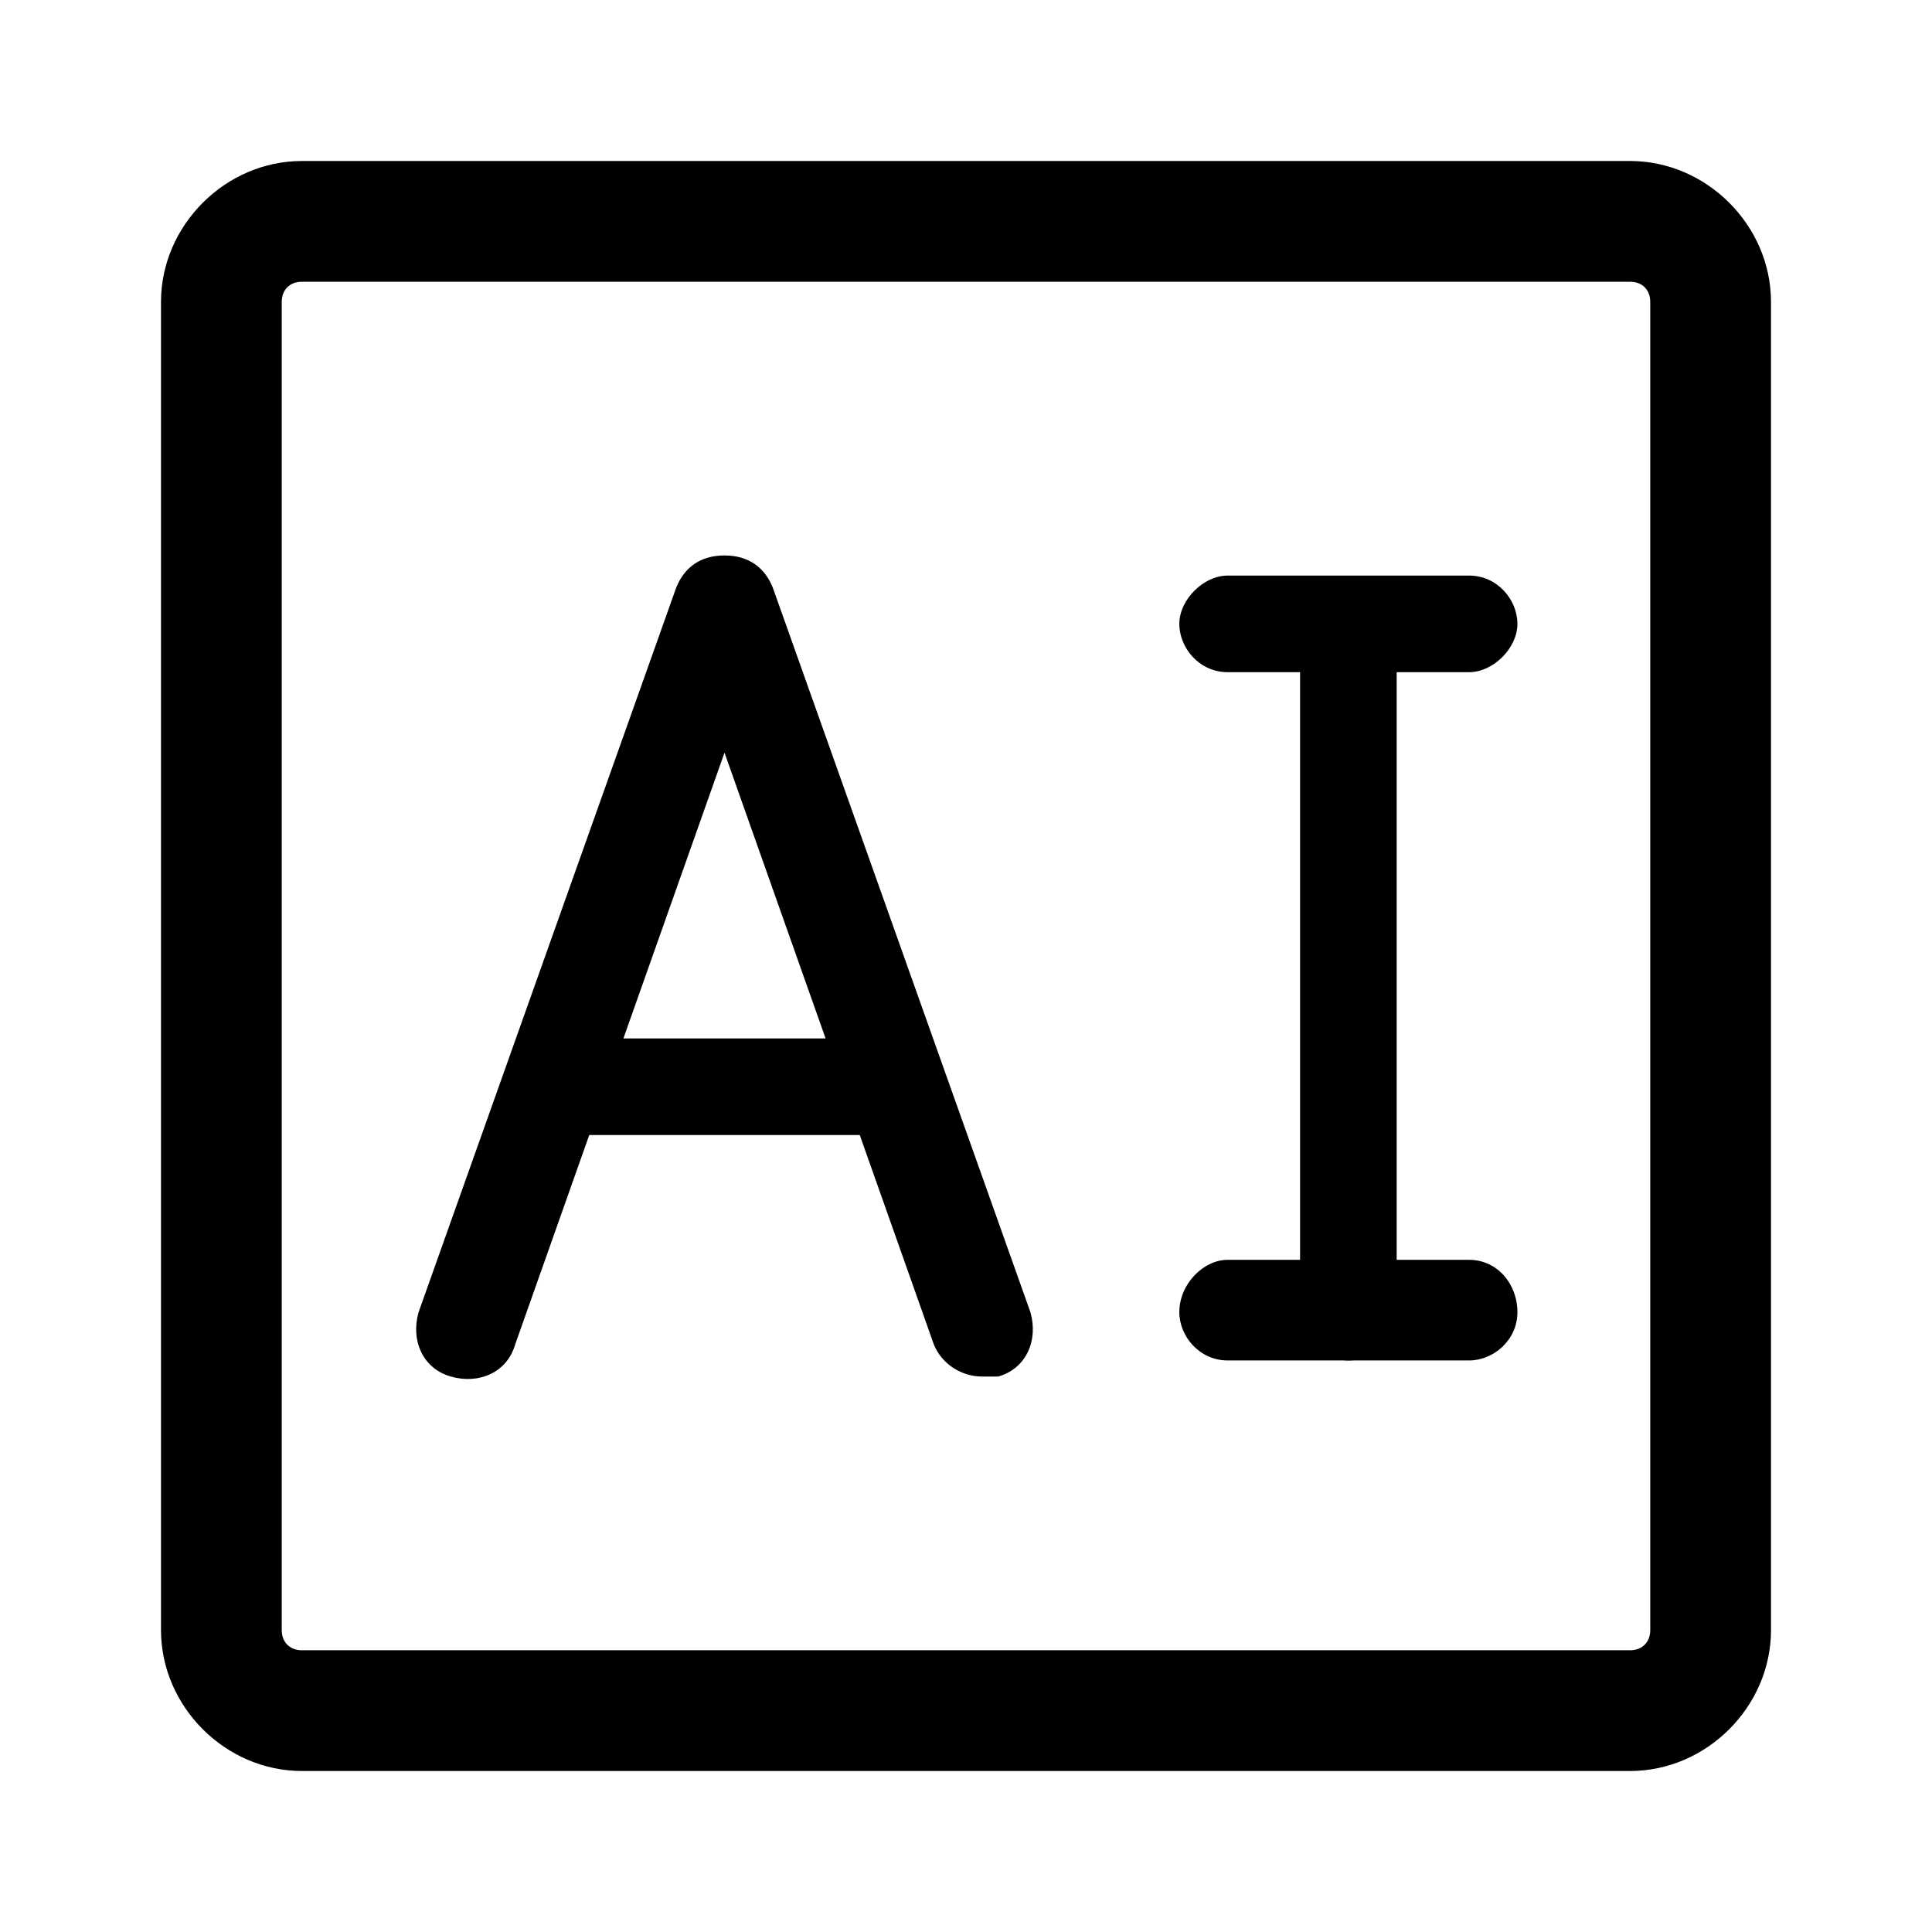
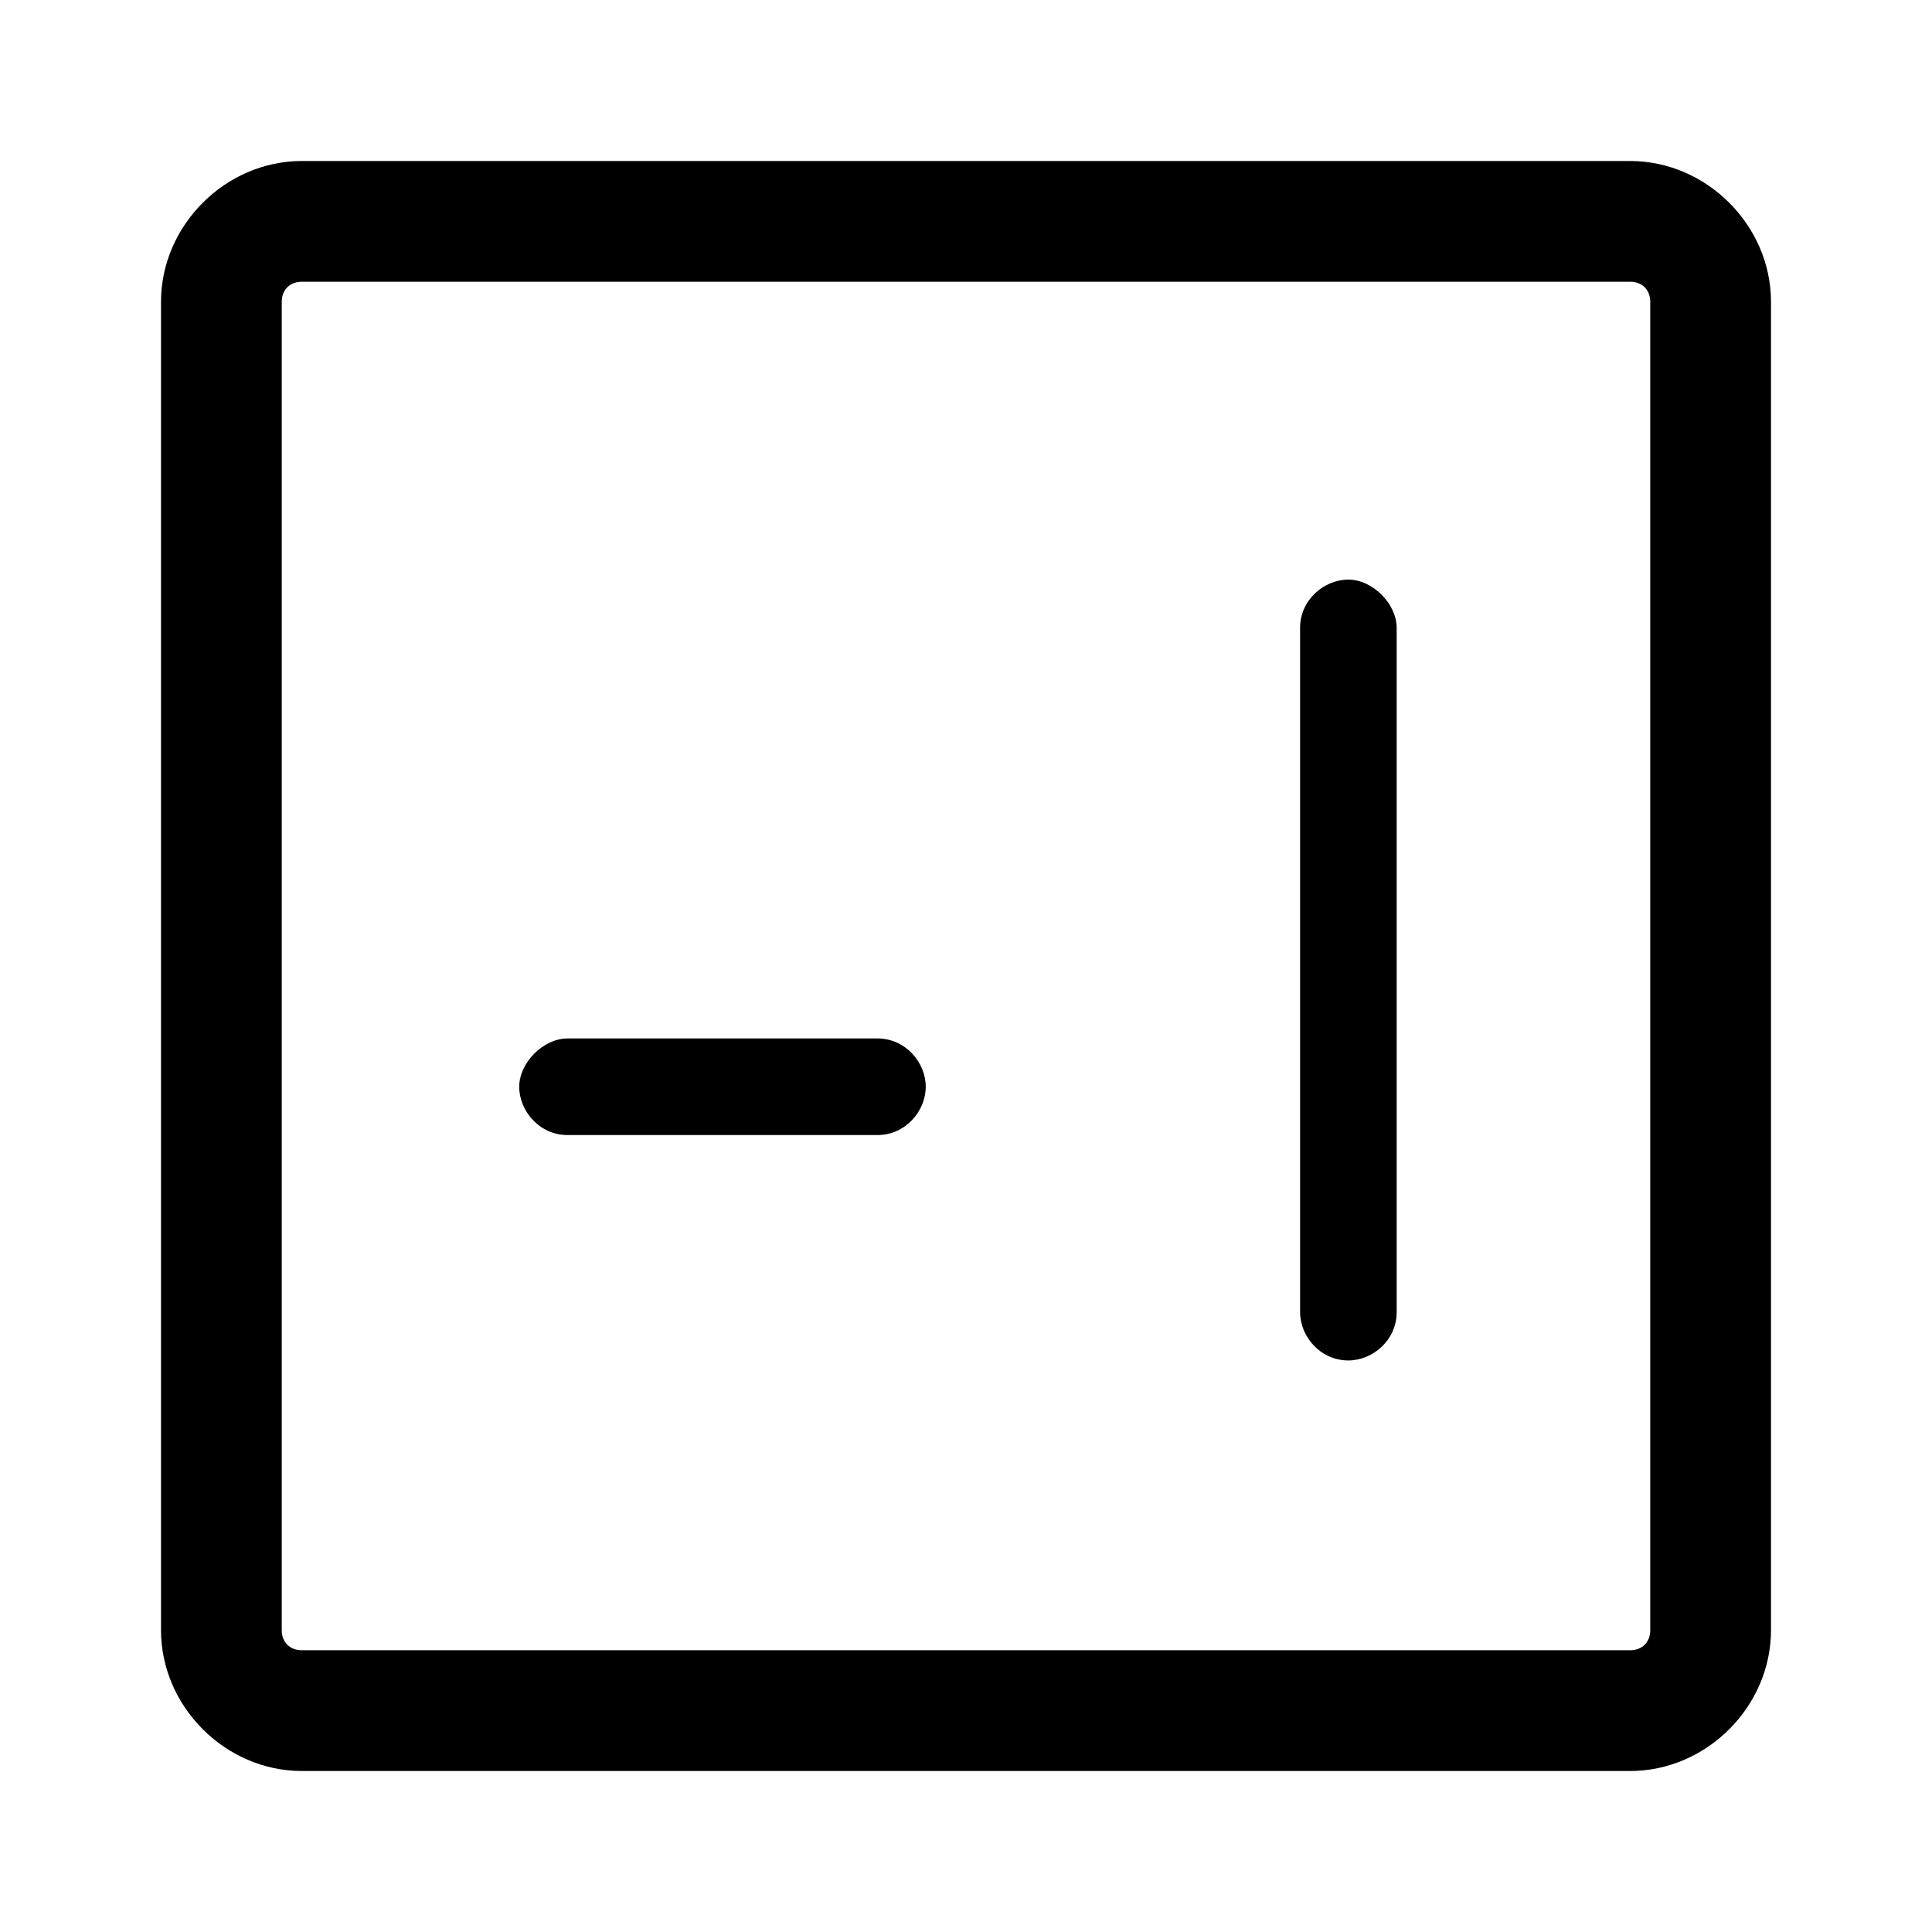
<svg xmlns="http://www.w3.org/2000/svg" id="图层_1" x="0px" y="0px" viewBox="0 0 48 48" style="enable-background:new 0 0 48 48;" xml:space="preserve">
  <g>
    <path d="M40.5,44h-33C5.6,44,4,42.4,4,40.5v-33C4,5.6,5.6,4,7.5,4h33C42.4,4,44,5.6,44,7.5v33C44,42.4,42.4,44,40.5,44z M7.5,7  C7.2,7,7,7.2,7,7.5v33C7,40.8,7.2,41,7.5,41h33c0.3,0,0.5-0.2,0.5-0.5v-33C41,7.2,40.8,7,40.5,7H7.5z" />
  </g>
  <g>
    <g>
      <g>
-         <path d="M24.4,34.2c-0.5,0-1-0.3-1.2-0.8L18,18.7l-5.2,14.7c-0.2,0.7-0.9,1-1.6,0.8c-0.7-0.2-1-0.9-0.8-1.6l6.4-18    c0.2-0.5,0.6-0.8,1.2-0.8s1,0.3,1.2,0.8l6.4,18c0.2,0.7-0.1,1.4-0.8,1.6C24.7,34.2,24.5,34.2,24.4,34.2z" />
-       </g>
+         </g>
      <g>
        <path d="M21.8,28.2h-7.7c-0.7,0-1.2-0.6-1.2-1.2s0.6-1.2,1.2-1.2h7.7c0.7,0,1.2,0.6,1.2,1.2S22.5,28.2,21.8,28.2z" />
      </g>
    </g>
    <g>
      <g>
-         <path d="M36.5,16.7h-6c-0.7,0-1.2-0.6-1.2-1.2s0.6-1.2,1.2-1.2h6c0.7,0,1.2,0.6,1.2,1.2S37.1,16.7,36.5,16.7z" />
-       </g>
+         </g>
      <g>
-         <path d="M36.5,33.8h-6c-0.7,0-1.2-0.6-1.2-1.2c0-0.7,0.6-1.3,1.2-1.3h6c0.7,0,1.2,0.6,1.2,1.3C37.7,33.3,37.1,33.8,36.5,33.8z" />
-       </g>
+         </g>
      <g>
        <path d="M33.5,33.8c-0.7,0-1.2-0.6-1.2-1.2v-17c0-0.7,0.6-1.2,1.2-1.2s1.2,0.6,1.2,1.2v17C34.7,33.3,34.1,33.8,33.5,33.8z" />
      </g>
    </g>
  </g>
</svg>